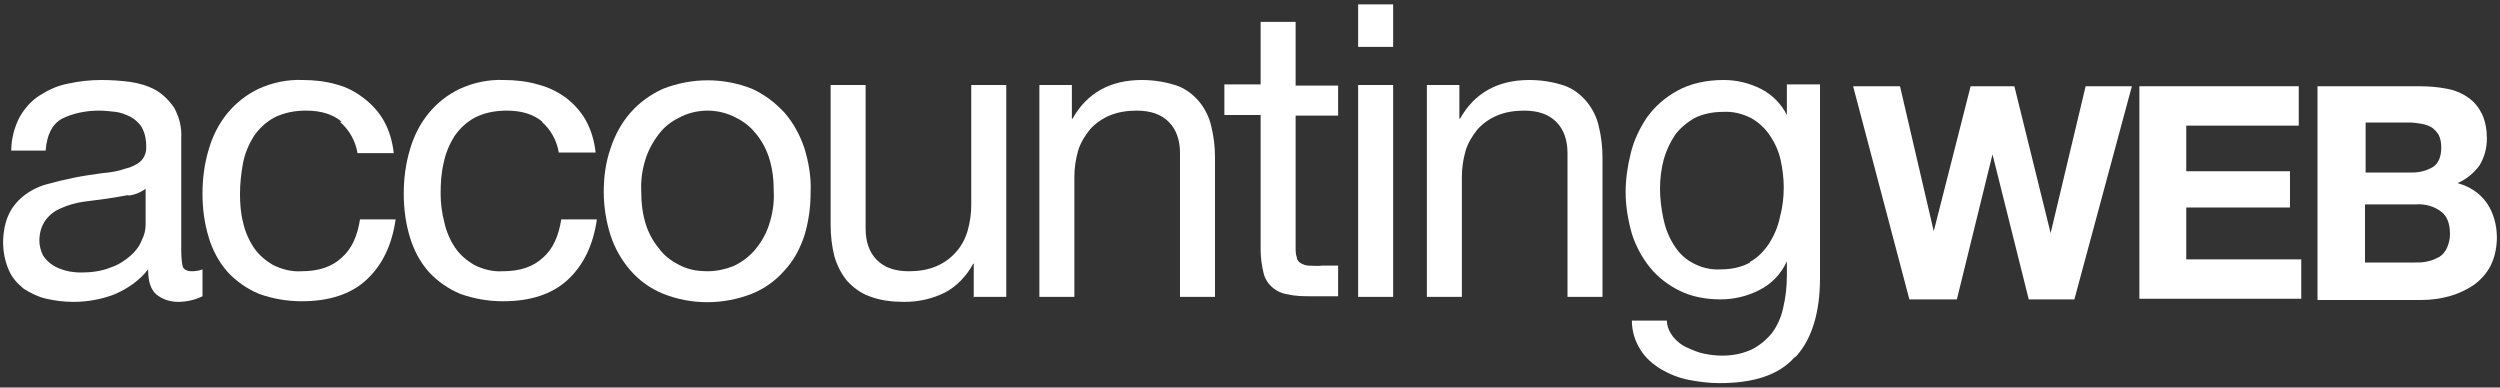
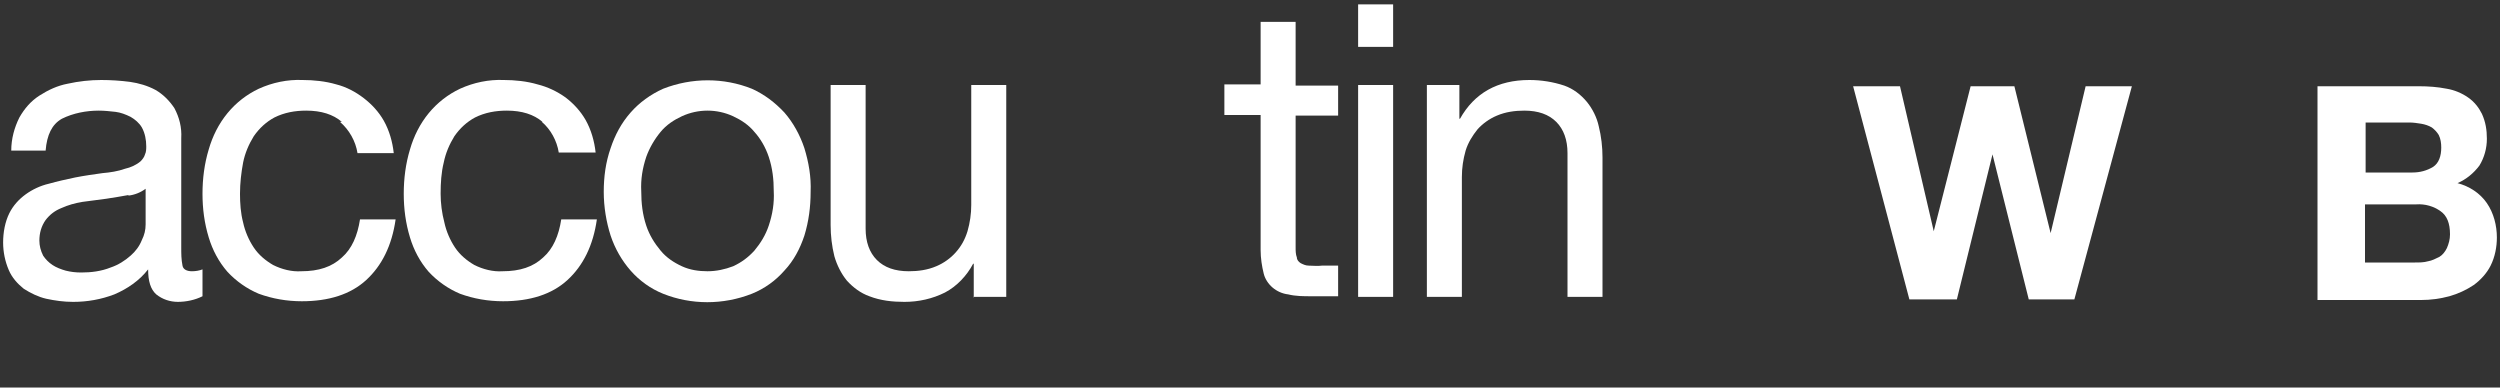
<svg xmlns="http://www.w3.org/2000/svg" id="Layer_1" version="1.1" viewBox="0 0 400 62">
  <rect x="0" y="0" width="400" height="62" fill="#333333" stroke="none" />
  <defs>
    <style>
      .st0 {
        fill: none;
      }

      .st1 {
        fill: #fff;
      }

      .st2 {
        clip-path: url(#clippath);
      }
    </style>
    <clipPath id="clippath">
      <rect class="st0" width="400" height="62" />
    </clipPath>
  </defs>
  <g class="st2">
    <g>
      <path class="st1" d="M324.6,47.9l-5.8-23.2h0l-5.7,23.2h-7.6l-9-34.1h7.5l5.4,23.2h0l5.9-23.2h7l5.8,23.5h0l5.6-23.5h7.4l-9.2,34.1h-7.5Z" />
-       <path class="st1" d="M367.8,13.8v6.3h-18v7.3h16.6v5.8h-16.6v8.3h18.4v6.3h-25.9V13.8h25.5Z" />
      <path class="st1" d="M387,13.8c1.5,0,3,.1,4.5.4,1.2.2,2.4.7,3.4,1.4,1,.7,1.7,1.6,2.2,2.6.6,1.3.8,2.6.8,4,0,1.5-.4,3-1.2,4.3-.9,1.2-2.1,2.2-3.5,2.8,1.9.5,3.6,1.6,4.7,3.2,1.1,1.6,1.6,3.6,1.6,5.5,0,1.5-.3,3.1-1,4.5-.6,1.2-1.6,2.3-2.7,3.1-1.2.8-2.5,1.4-3.9,1.8-1.5.4-3,.6-4.5.6h-16.6V13.8h16.1ZM386,27.6c1.2,0,2.3-.3,3.3-.9.9-.6,1.3-1.7,1.3-3.1,0-.7-.1-1.4-.4-2-.3-.5-.7-.9-1.1-1.2-.5-.3-1.1-.5-1.7-.6-.6-.1-1.3-.2-1.9-.2h-7v8h7.6ZM386.4,42c.7,0,1.4,0,2.1-.2.6-.1,1.2-.4,1.8-.7.5-.3.9-.8,1.2-1.4.3-.7.5-1.4.5-2.2,0-1.8-.5-3-1.5-3.7-1.1-.8-2.5-1.2-3.9-1.1h-8.2v9.3h8Z" />
      <path class="st1" d="M28.5,48.3c-1.3,0-2.5-.4-3.5-1.2-.9-.8-1.3-2.1-1.3-4-1.4,1.8-3.3,3.1-5.4,4-2.1.8-4.3,1.2-6.6,1.2-1.5,0-2.9-.2-4.3-.5-1.3-.3-2.5-.9-3.6-1.6-1-.8-1.9-1.8-2.4-3-.6-1.4-.9-2.9-.9-4.4,0-1.6.3-3.3,1-4.7.6-1.2,1.5-2.2,2.6-3,1.1-.8,2.4-1.4,3.7-1.7,1.4-.4,2.8-.7,4.2-1,1.5-.3,3-.5,4.4-.7,1.2-.1,2.5-.3,3.6-.7.9-.2,1.8-.6,2.5-1.2.3-.3.6-.7.7-1.1.2-.4.2-.9.2-1.3,0-1-.2-2.1-.7-3-.4-.7-1.1-1.3-1.8-1.7-.8-.4-1.6-.7-2.4-.8-.9-.1-1.8-.2-2.7-.2-2,0-4.1.4-5.9,1.3-1.6.9-2.4,2.6-2.6,5.1H1.8c0-1.9.5-3.7,1.3-5.3.8-1.4,1.8-2.6,3.2-3.5,1.4-.9,2.9-1.6,4.5-1.9,1.8-.4,3.6-.6,5.4-.6,1.5,0,3.1.1,4.6.3,1.4.2,2.8.6,4.1,1.3,1.2.7,2.2,1.7,3,2.9.8,1.5,1.2,3.1,1.1,4.8v17.5c0,1,0,1.9.2,2.9.1.6.7.9,1.5.9.6,0,1.2-.1,1.7-.3v4.3c-1.2.6-2.6.9-4,.9ZM20.6,31.2c-1.1.2-2.3.4-3.6.6-1.3.2-2.5.3-3.8.5-1.2.2-2.3.5-3.4,1-1,.4-1.8,1-2.5,1.9-.7,1-1,2.1-1,3.3,0,.8.2,1.6.6,2.4.4.6.9,1.1,1.5,1.5.6.4,1.4.7,2.1.9.8.2,1.6.3,2.5.3,1.6,0,3.2-.2,4.7-.8,1.2-.4,2.3-1.1,3.2-1.9.8-.7,1.4-1.5,1.8-2.5.4-.8.6-1.6.6-2.5v-5.7c-.8.6-1.8,1-2.8,1.1Z" />
      <path class="st1" d="M54.7,19.5c-1.4-1.2-3.3-1.8-5.7-1.8-1.8,0-3.5.3-5.1,1.1-1.3.7-2.4,1.7-3.3,3-.8,1.3-1.4,2.7-1.7,4.2-.3,1.6-.5,3.3-.5,5,0,1.5.1,3.1.5,4.6.3,1.4.9,2.8,1.7,4,.8,1.2,1.9,2.1,3.1,2.8,1.4.7,3,1.1,4.5,1,2.8,0,4.9-.7,6.5-2.2,1.6-1.4,2.5-3.5,2.9-6.1h5.7c-.6,4.2-2.2,7.4-4.7,9.7-2.5,2.3-6,3.4-10.3,3.4-2.4,0-4.7-.4-6.9-1.2-1.9-.8-3.6-2-5-3.5-1.4-1.6-2.4-3.5-3-5.5-.7-2.3-1-4.6-1-7,0-2.4.3-4.8,1-7.1.6-2.1,1.6-4.1,3-5.8,1.4-1.7,3.1-3,5-3.9,2.2-1,4.6-1.5,7-1.4,1.8,0,3.7.2,5.4.7,1.6.4,3.1,1.2,4.4,2.2,1.3,1,2.4,2.2,3.2,3.6.9,1.6,1.4,3.4,1.6,5.2h-5.8c-.3-1.9-1.3-3.7-2.8-5Z" />
      <path class="st1" d="M86.8,19.5c-1.4-1.2-3.3-1.8-5.7-1.8-1.8,0-3.5.3-5.1,1.1-1.3.7-2.4,1.7-3.3,3-.8,1.3-1.4,2.7-1.7,4.2-.4,1.6-.5,3.3-.5,5,0,1.5.2,3.1.6,4.6.3,1.4.9,2.8,1.7,4,.8,1.2,1.9,2.1,3.1,2.8,1.4.7,3,1.1,4.5,1,2.8,0,4.9-.7,6.5-2.2,1.6-1.4,2.5-3.5,2.9-6.1h5.7c-.6,4.2-2.2,7.4-4.7,9.7-2.5,2.3-6,3.4-10.3,3.4-2.4,0-4.7-.4-6.9-1.2-1.9-.8-3.6-2-5-3.5-1.4-1.6-2.4-3.5-3-5.5-.7-2.3-1-4.6-1-7,0-2.4.3-4.8,1-7.1.6-2.1,1.6-4.1,3-5.8,1.4-1.7,3.1-3,5-3.9,2.2-1,4.6-1.5,7-1.4,1.8,0,3.7.2,5.4.7,1.6.4,3.1,1.1,4.5,2.1,1.3,1,2.4,2.2,3.2,3.6.9,1.6,1.4,3.4,1.6,5.2h-5.9c-.3-1.9-1.3-3.7-2.7-4.9Z" />
      <path class="st1" d="M97.7,23.7c.7-2.1,1.7-4,3.2-5.7,1.4-1.6,3.2-2.9,5.2-3.8,4.6-1.8,9.7-1.8,14.2,0,2,.9,3.7,2.2,5.2,3.8,1.4,1.6,2.5,3.6,3.2,5.7.7,2.3,1.1,4.6,1,7,0,2.4-.3,4.7-1,7-.7,2.1-1.7,4-3.2,5.6-1.4,1.6-3.2,2.9-5.2,3.7-4.6,1.8-9.7,1.8-14.2,0-2-.8-3.8-2.1-5.2-3.7-1.4-1.6-2.5-3.5-3.2-5.6-.7-2.2-1.1-4.6-1.1-7,0-2.4.3-4.7,1.1-7ZM103.4,36.1c.5,1.5,1.3,2.8,2.3,4,.9,1.1,2.1,1.9,3.4,2.5,1.3.6,2.7.8,4.1.8s2.8-.3,4.1-.8c1.3-.6,2.4-1.4,3.4-2.5,1-1.2,1.8-2.5,2.3-4,.6-1.8.9-3.6.8-5.5,0-1.9-.2-3.7-.8-5.5-.5-1.5-1.3-2.9-2.3-4-.9-1.1-2.1-1.9-3.4-2.5-1.3-.6-2.7-.9-4.1-.9s-2.8.3-4.1.9c-1.3.6-2.5,1.4-3.4,2.5-1,1.2-1.8,2.6-2.3,4-.6,1.8-.9,3.6-.8,5.5,0,1.9.2,3.7.8,5.5Z" />
      <path class="st1" d="M155.8,47.6v-5.4h-.1c-1,1.9-2.6,3.6-4.5,4.6-2,1-4.2,1.5-6.5,1.5-1.9,0-3.8-.2-5.6-.9-1.4-.5-2.6-1.4-3.6-2.5-.9-1.1-1.6-2.5-2-3.9-.4-1.6-.6-3.3-.6-5V13.6h5.6v23c0,2.1.6,3.8,1.8,5,1.2,1.2,2.9,1.8,5.1,1.8,1.5,0,3-.2,4.4-.8,1.2-.5,2.3-1.3,3.1-2.2.9-1,1.5-2.1,1.9-3.4.4-1.4.6-2.8.6-4.2V13.6h5.6v33.9h-5.3Z" />
-       <path class="st1" d="M171.5,13.6v5.4h.1c2.3-4.1,6-6.2,11.1-6.2,1.9,0,3.8.3,5.6.9,1.4.5,2.6,1.4,3.6,2.6.9,1.1,1.6,2.5,1.9,3.9.4,1.6.6,3.3.6,5v22.3h-5.6v-23c0-2.1-.6-3.8-1.8-5-1.2-1.2-2.9-1.8-5.1-1.8-1.5,0-3,.2-4.4.8-1.2.5-2.3,1.3-3.1,2.2-.8,1-1.5,2.1-1.9,3.4-.4,1.4-.6,2.8-.6,4.2v19.2h-5.6V13.6h5.3Z" />
      <path class="st1" d="M214.1,13.6v4.9h-6.8v21.1c0,.5,0,1.1.2,1.6,0,.4.3.7.6.9.4.2.8.4,1.3.4.7,0,1.4.1,2.1,0h2.6v4.9h-4.3c-1.2,0-2.5,0-3.7-.3-.9-.1-1.8-.5-2.5-1.1-.7-.6-1.2-1.4-1.4-2.2-.3-1.2-.5-2.5-.5-3.8v-21.6h-5.8v-4.9h5.8V3.5h5.6v10.2h6.8Z" />
      <path class="st1" d="M217.3,7.5V.7h5.6v6.8h-5.6ZM222.9,13.6v33.9h-5.6V13.6h5.6Z" />
      <path class="st1" d="M233.5,13.6v5.4h.1c2.3-4.1,6-6.2,11.1-6.2,1.9,0,3.8.3,5.6.9,1.4.5,2.6,1.4,3.6,2.6.9,1.1,1.6,2.5,1.9,3.9.4,1.6.6,3.3.6,5v22.3h-5.6v-23c0-2.1-.6-3.8-1.8-5-1.2-1.2-2.9-1.8-5.1-1.8-1.5,0-3,.2-4.4.8-1.2.5-2.3,1.3-3.1,2.2-.8,1-1.5,2.1-1.9,3.4-.4,1.4-.6,2.8-.6,4.2v19.2h-5.6V13.6h5.3Z" />
-       <path class="st1" d="M287.1,57.2c-2.5,2.8-6.5,4.1-12,4.1-1.6,0-3.2-.2-4.8-.5-1.6-.3-3.1-.9-4.5-1.7-1.3-.8-2.5-1.8-3.3-3.1-.9-1.4-1.4-3-1.4-4.7h5.6c0,.9.4,1.8,1,2.6.6.7,1.3,1.3,2.2,1.7.9.4,1.8.8,2.8,1,1,.2,1.9.3,2.9.3,1.6,0,3.2-.3,4.7-1,1.2-.6,2.3-1.5,3.2-2.6.9-1.2,1.5-2.6,1.8-4,.4-1.7.6-3.4.6-5.2v-2.3h0c-.9,2-2.4,3.6-4.4,4.6-1.9,1-4.1,1.5-6.2,1.5-2.3,0-4.6-.4-6.6-1.4-1.8-.9-3.4-2.1-4.7-3.7-1.3-1.6-2.3-3.5-2.9-5.4-.6-2.1-1-4.4-1-6.6,0-2.1.3-4.2.8-6.2.5-2.1,1.4-4,2.6-5.8,1.3-1.8,2.9-3.2,4.9-4.3,2-1.1,4.5-1.7,7.4-1.7,2.1,0,4.1.5,5.9,1.4,1.8.9,3.3,2.4,4.2,4.2h0v-4.9h5.3v31c0,5.5-1.3,9.7-3.8,12.5ZM280,41.9c1.3-.7,2.3-1.8,3.1-3,.8-1.3,1.4-2.7,1.7-4.2.4-1.5.6-3.1.6-4.7,0-1.5-.2-3-.5-4.4-.3-1.4-.9-2.7-1.7-3.9-.8-1.2-1.8-2.1-3-2.8-1.4-.7-2.9-1.1-4.5-1-1.6,0-3.2.3-4.6,1-1.2.7-2.3,1.6-3.1,2.7-.8,1.2-1.4,2.5-1.8,3.9-.4,1.5-.6,3.1-.6,4.7,0,1.5.2,3.1.5,4.6.3,1.5.8,2.9,1.6,4.2.7,1.2,1.7,2.3,3,3,1.4.8,3,1.2,4.6,1.1,1.6,0,3.3-.3,4.7-1.1Z" />
    </g>
  </g>
</svg>